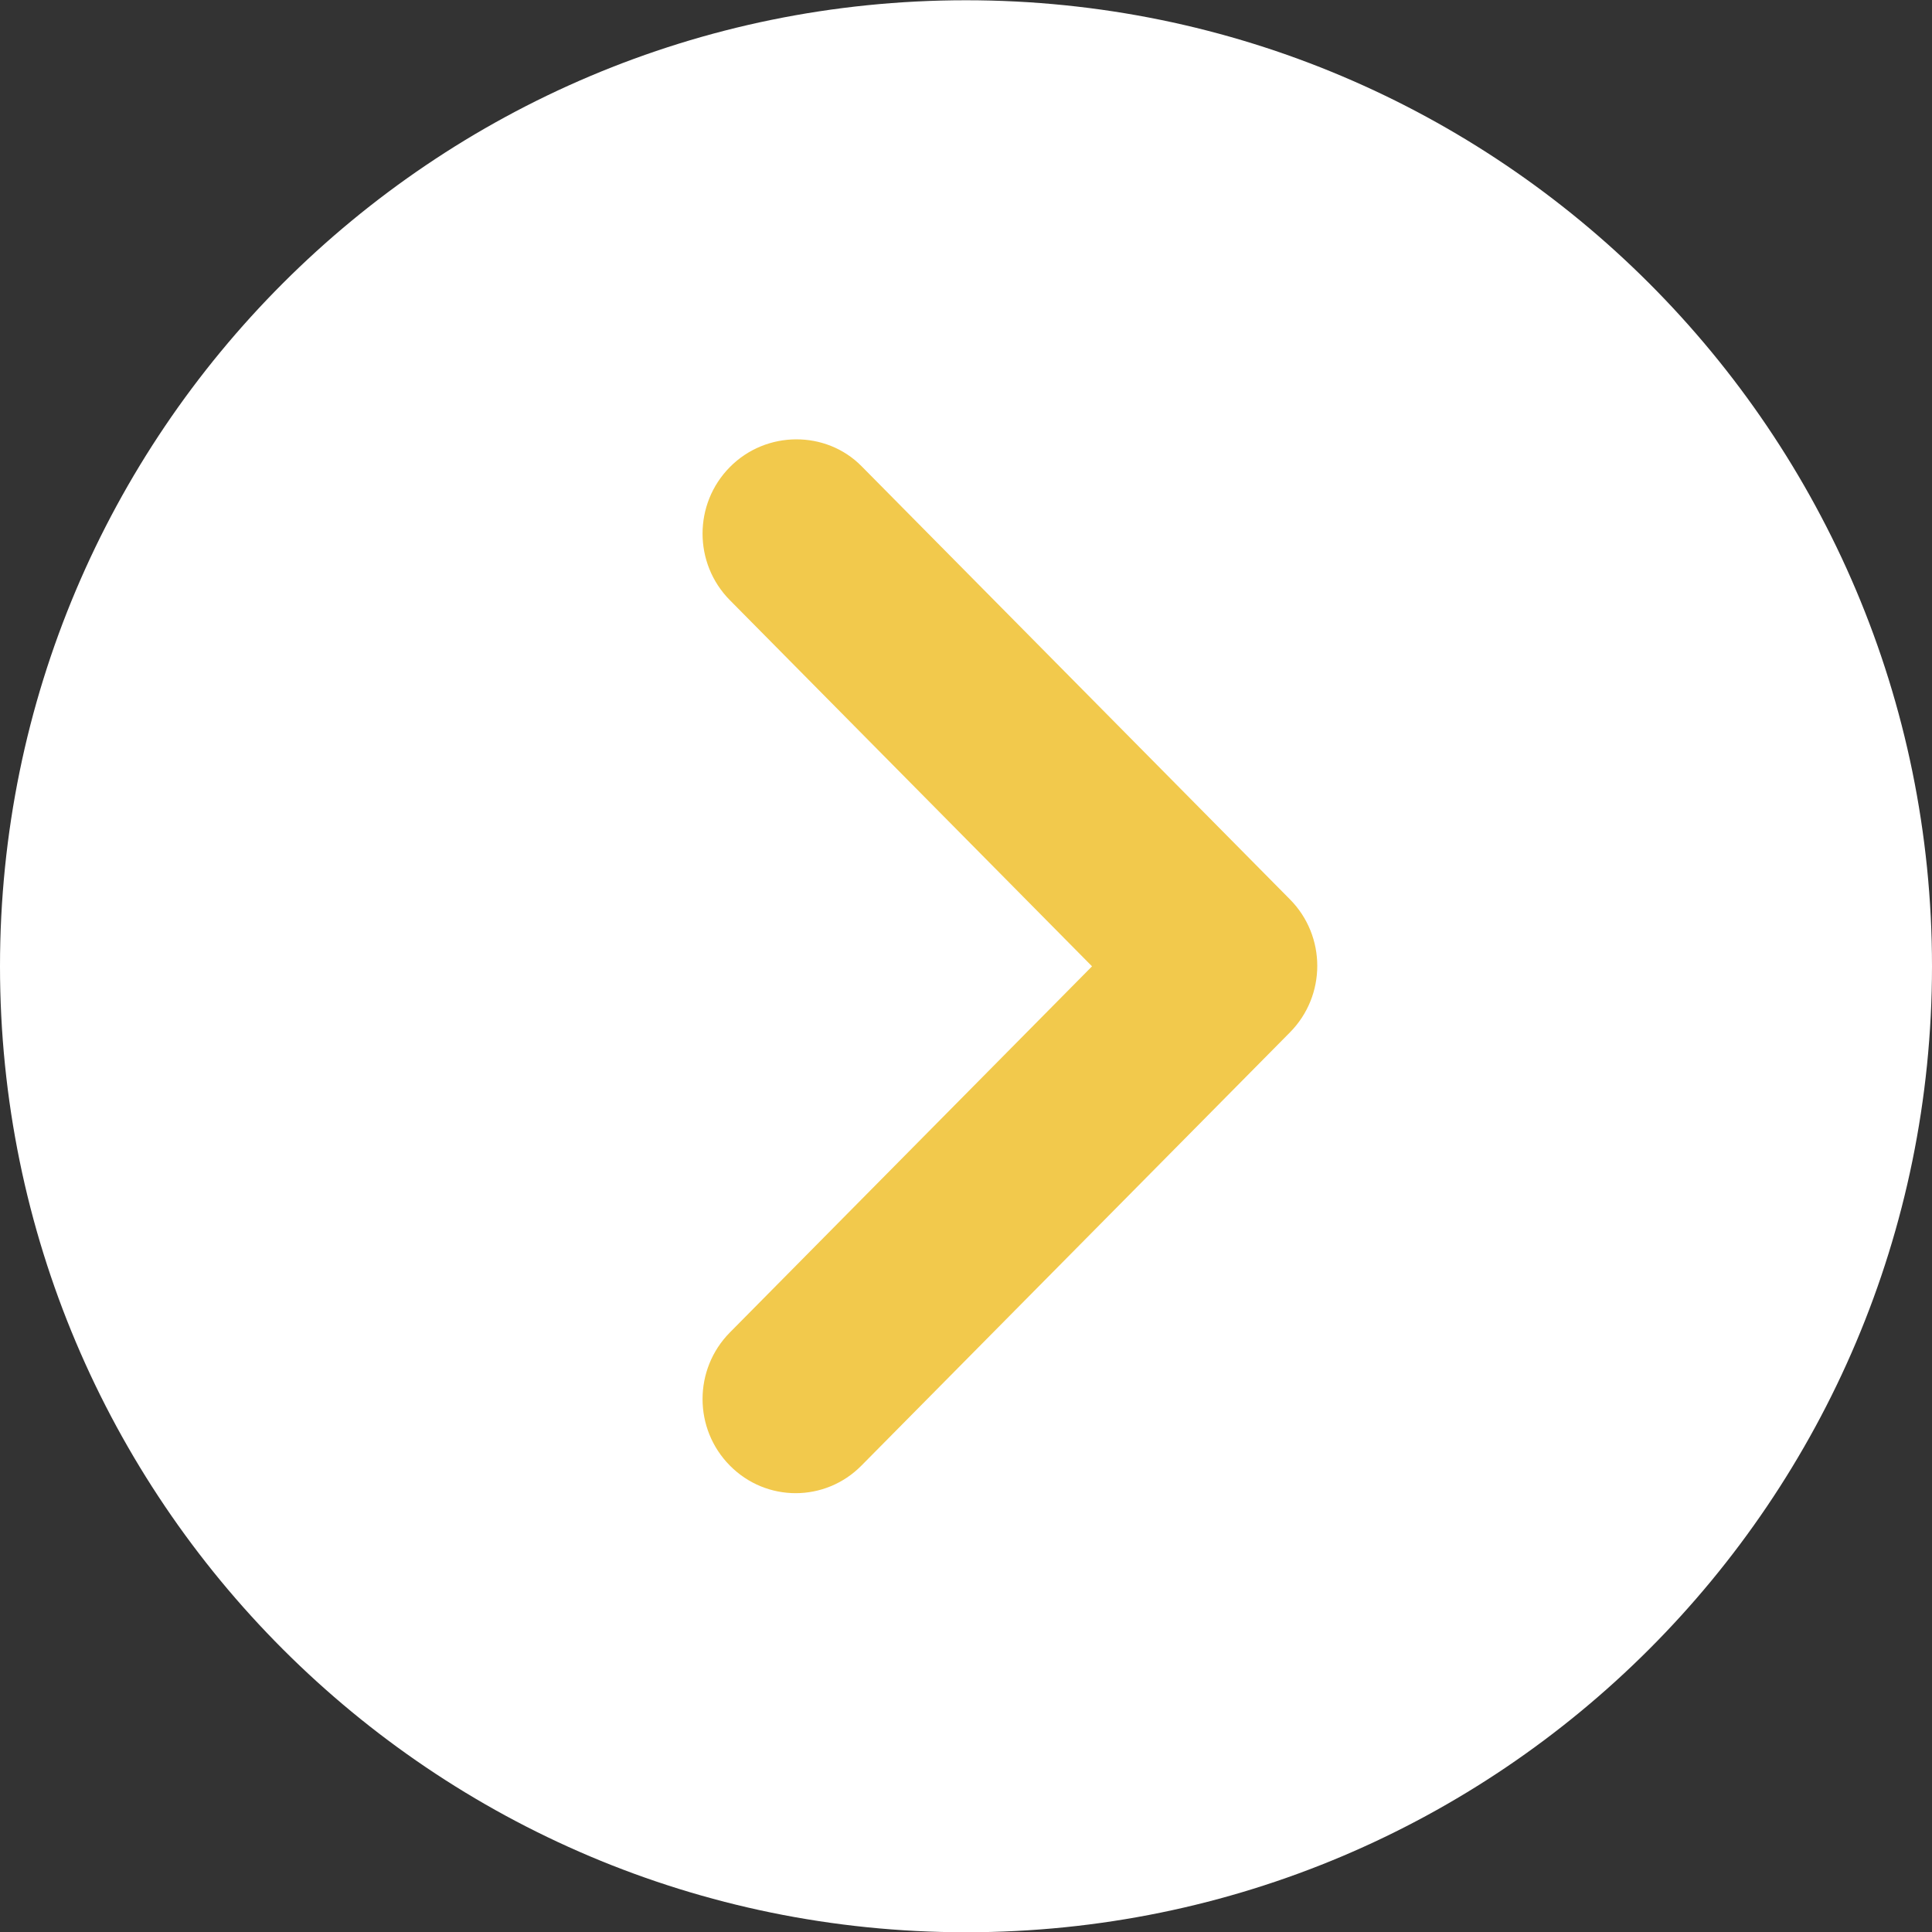
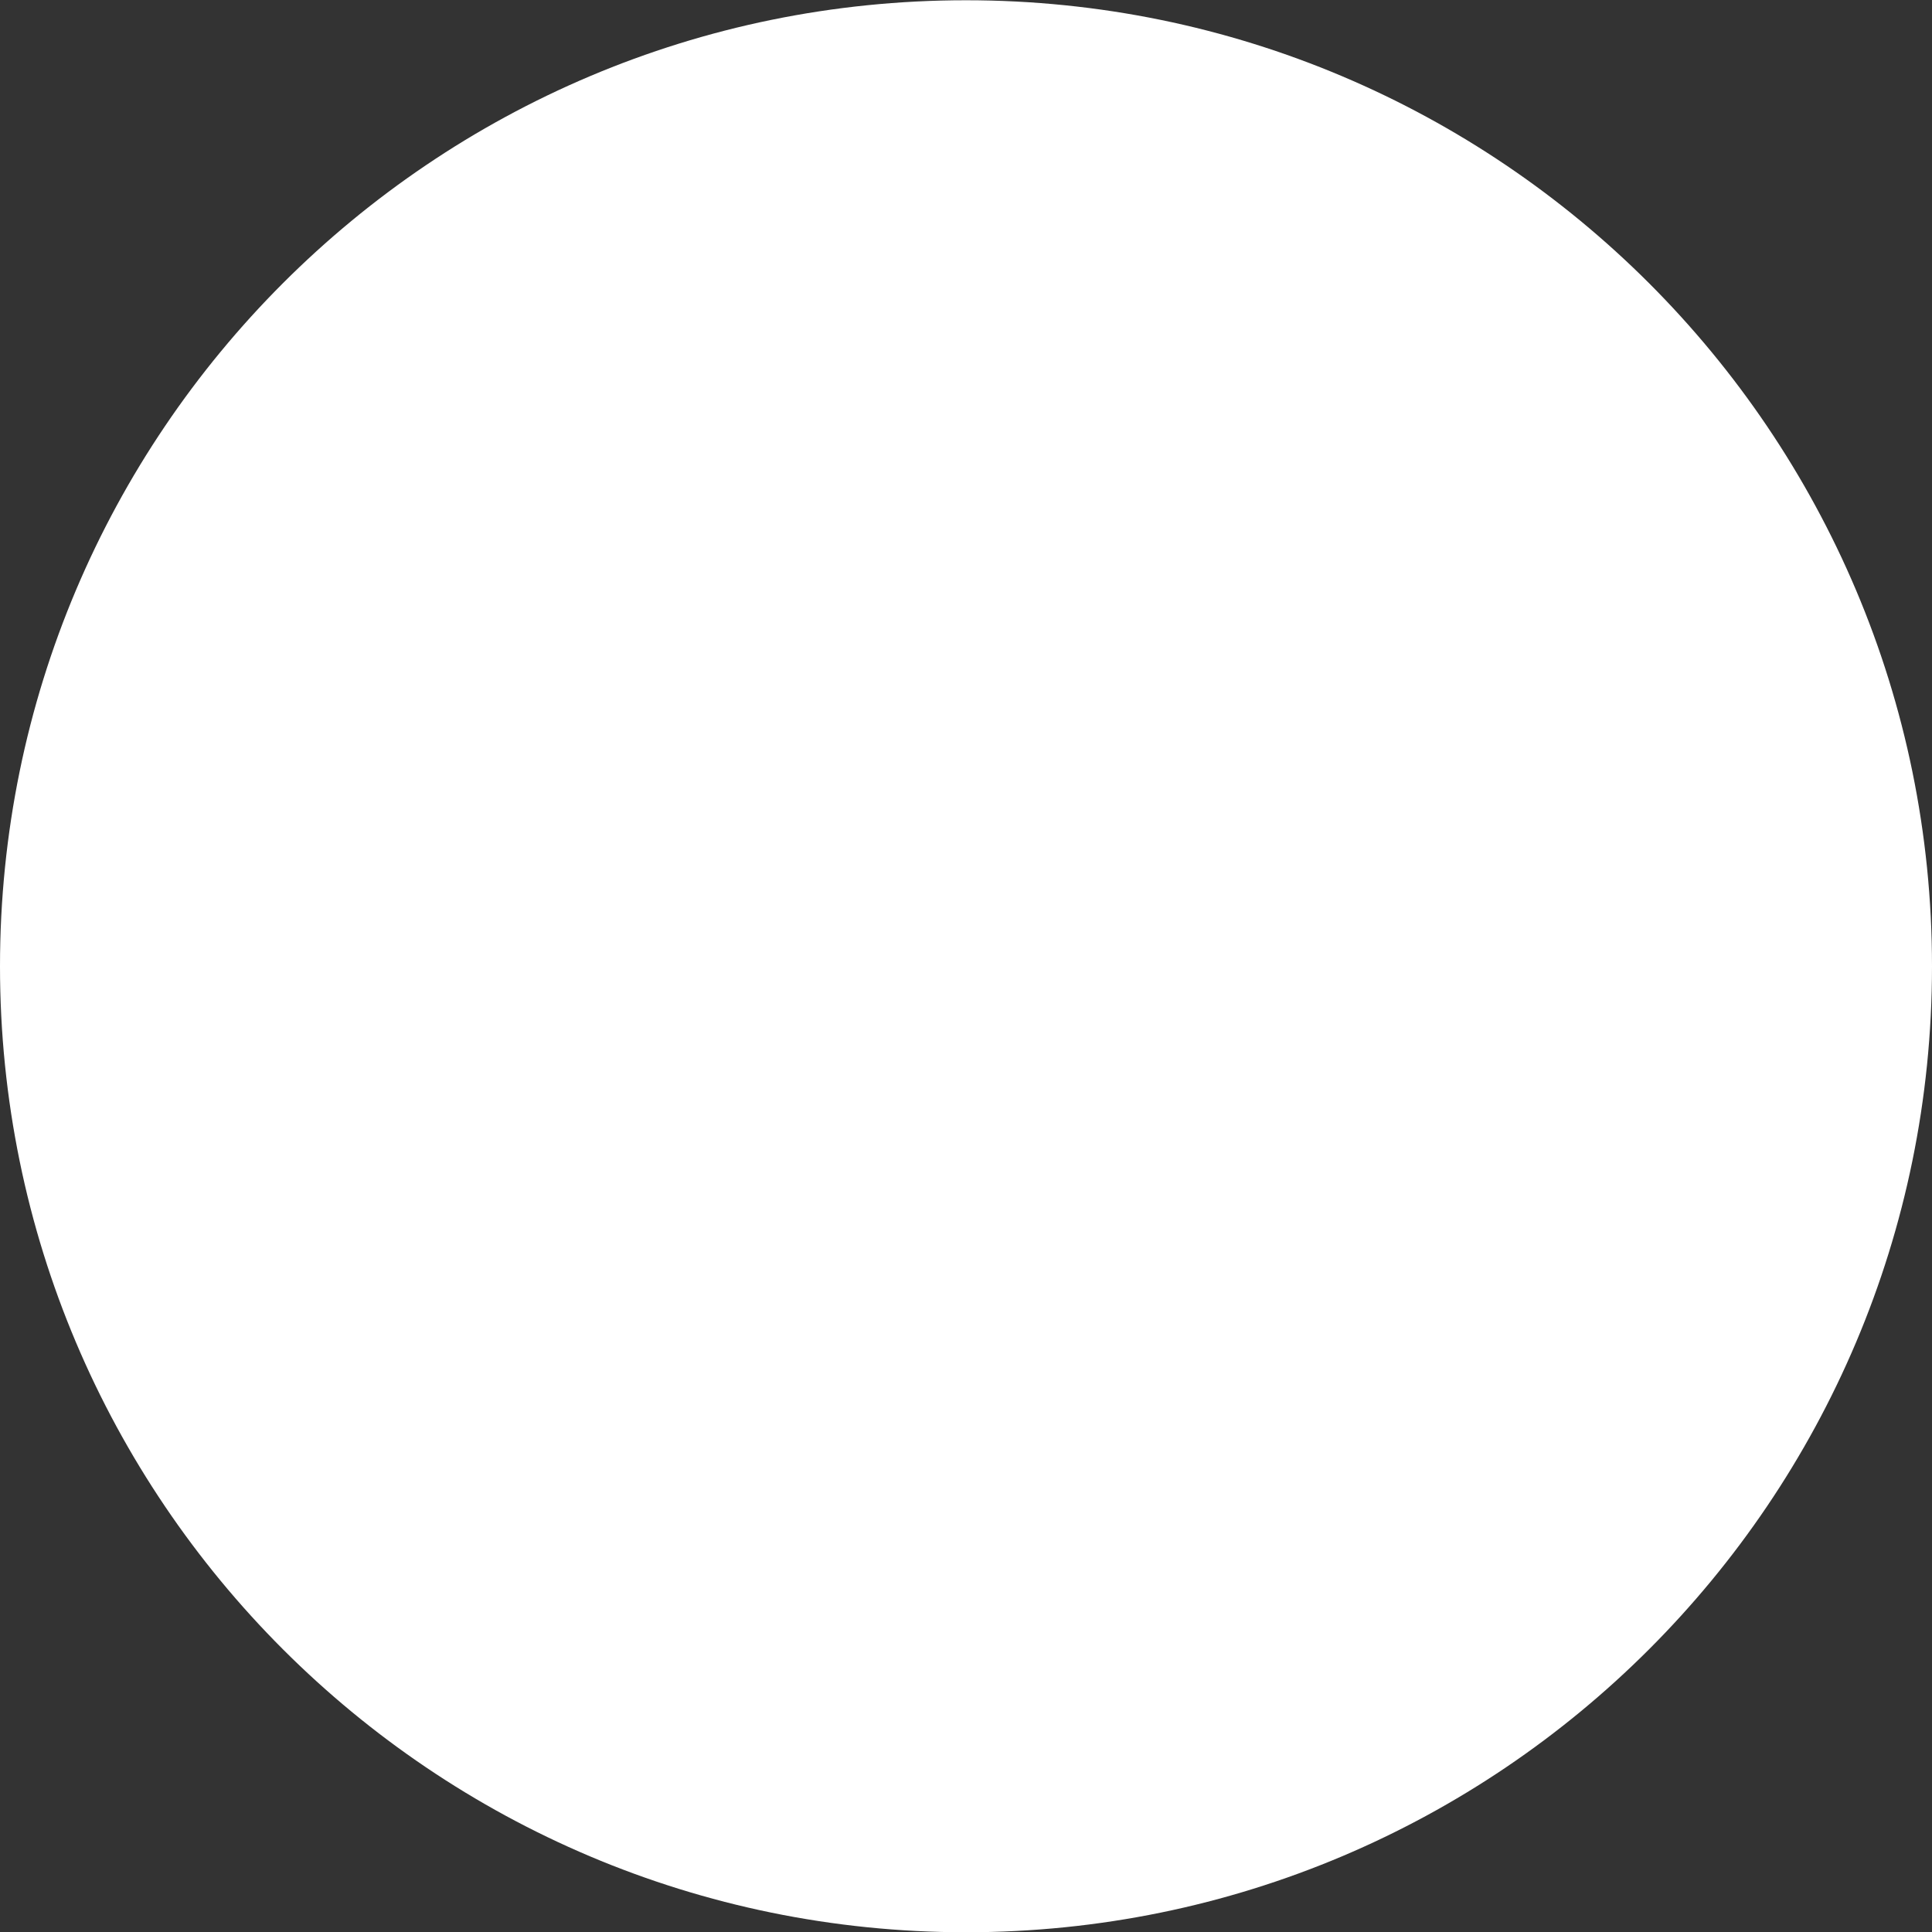
<svg xmlns="http://www.w3.org/2000/svg" width="30" height="30" viewBox="0 0 30 30" fill="none">
  <rect x="0" y="0" width="30" height="30" fill="#333333" stroke="none" />
  <path d="M15 30.004C23.284 30.004 30 23.288 30 15.004C30 6.72 23.284 0.004 15 0.004C6.716 0.004 0 6.72 0 15.004C0 23.288 6.716 30.004 15 30.004Z" fill="white" />
-   <path d="M11.333 7.253C10.768 7.824 10.768 8.748 11.333 9.319L16.957 15.005L11.333 20.691C10.768 21.263 10.768 22.186 11.333 22.757C11.898 23.329 12.812 23.329 13.377 22.757L20.03 16.031C20.596 15.459 20.596 14.536 20.03 13.965L13.377 7.238C12.826 6.681 11.898 6.681 11.333 7.253Z" fill="#F2C94C" />
</svg>